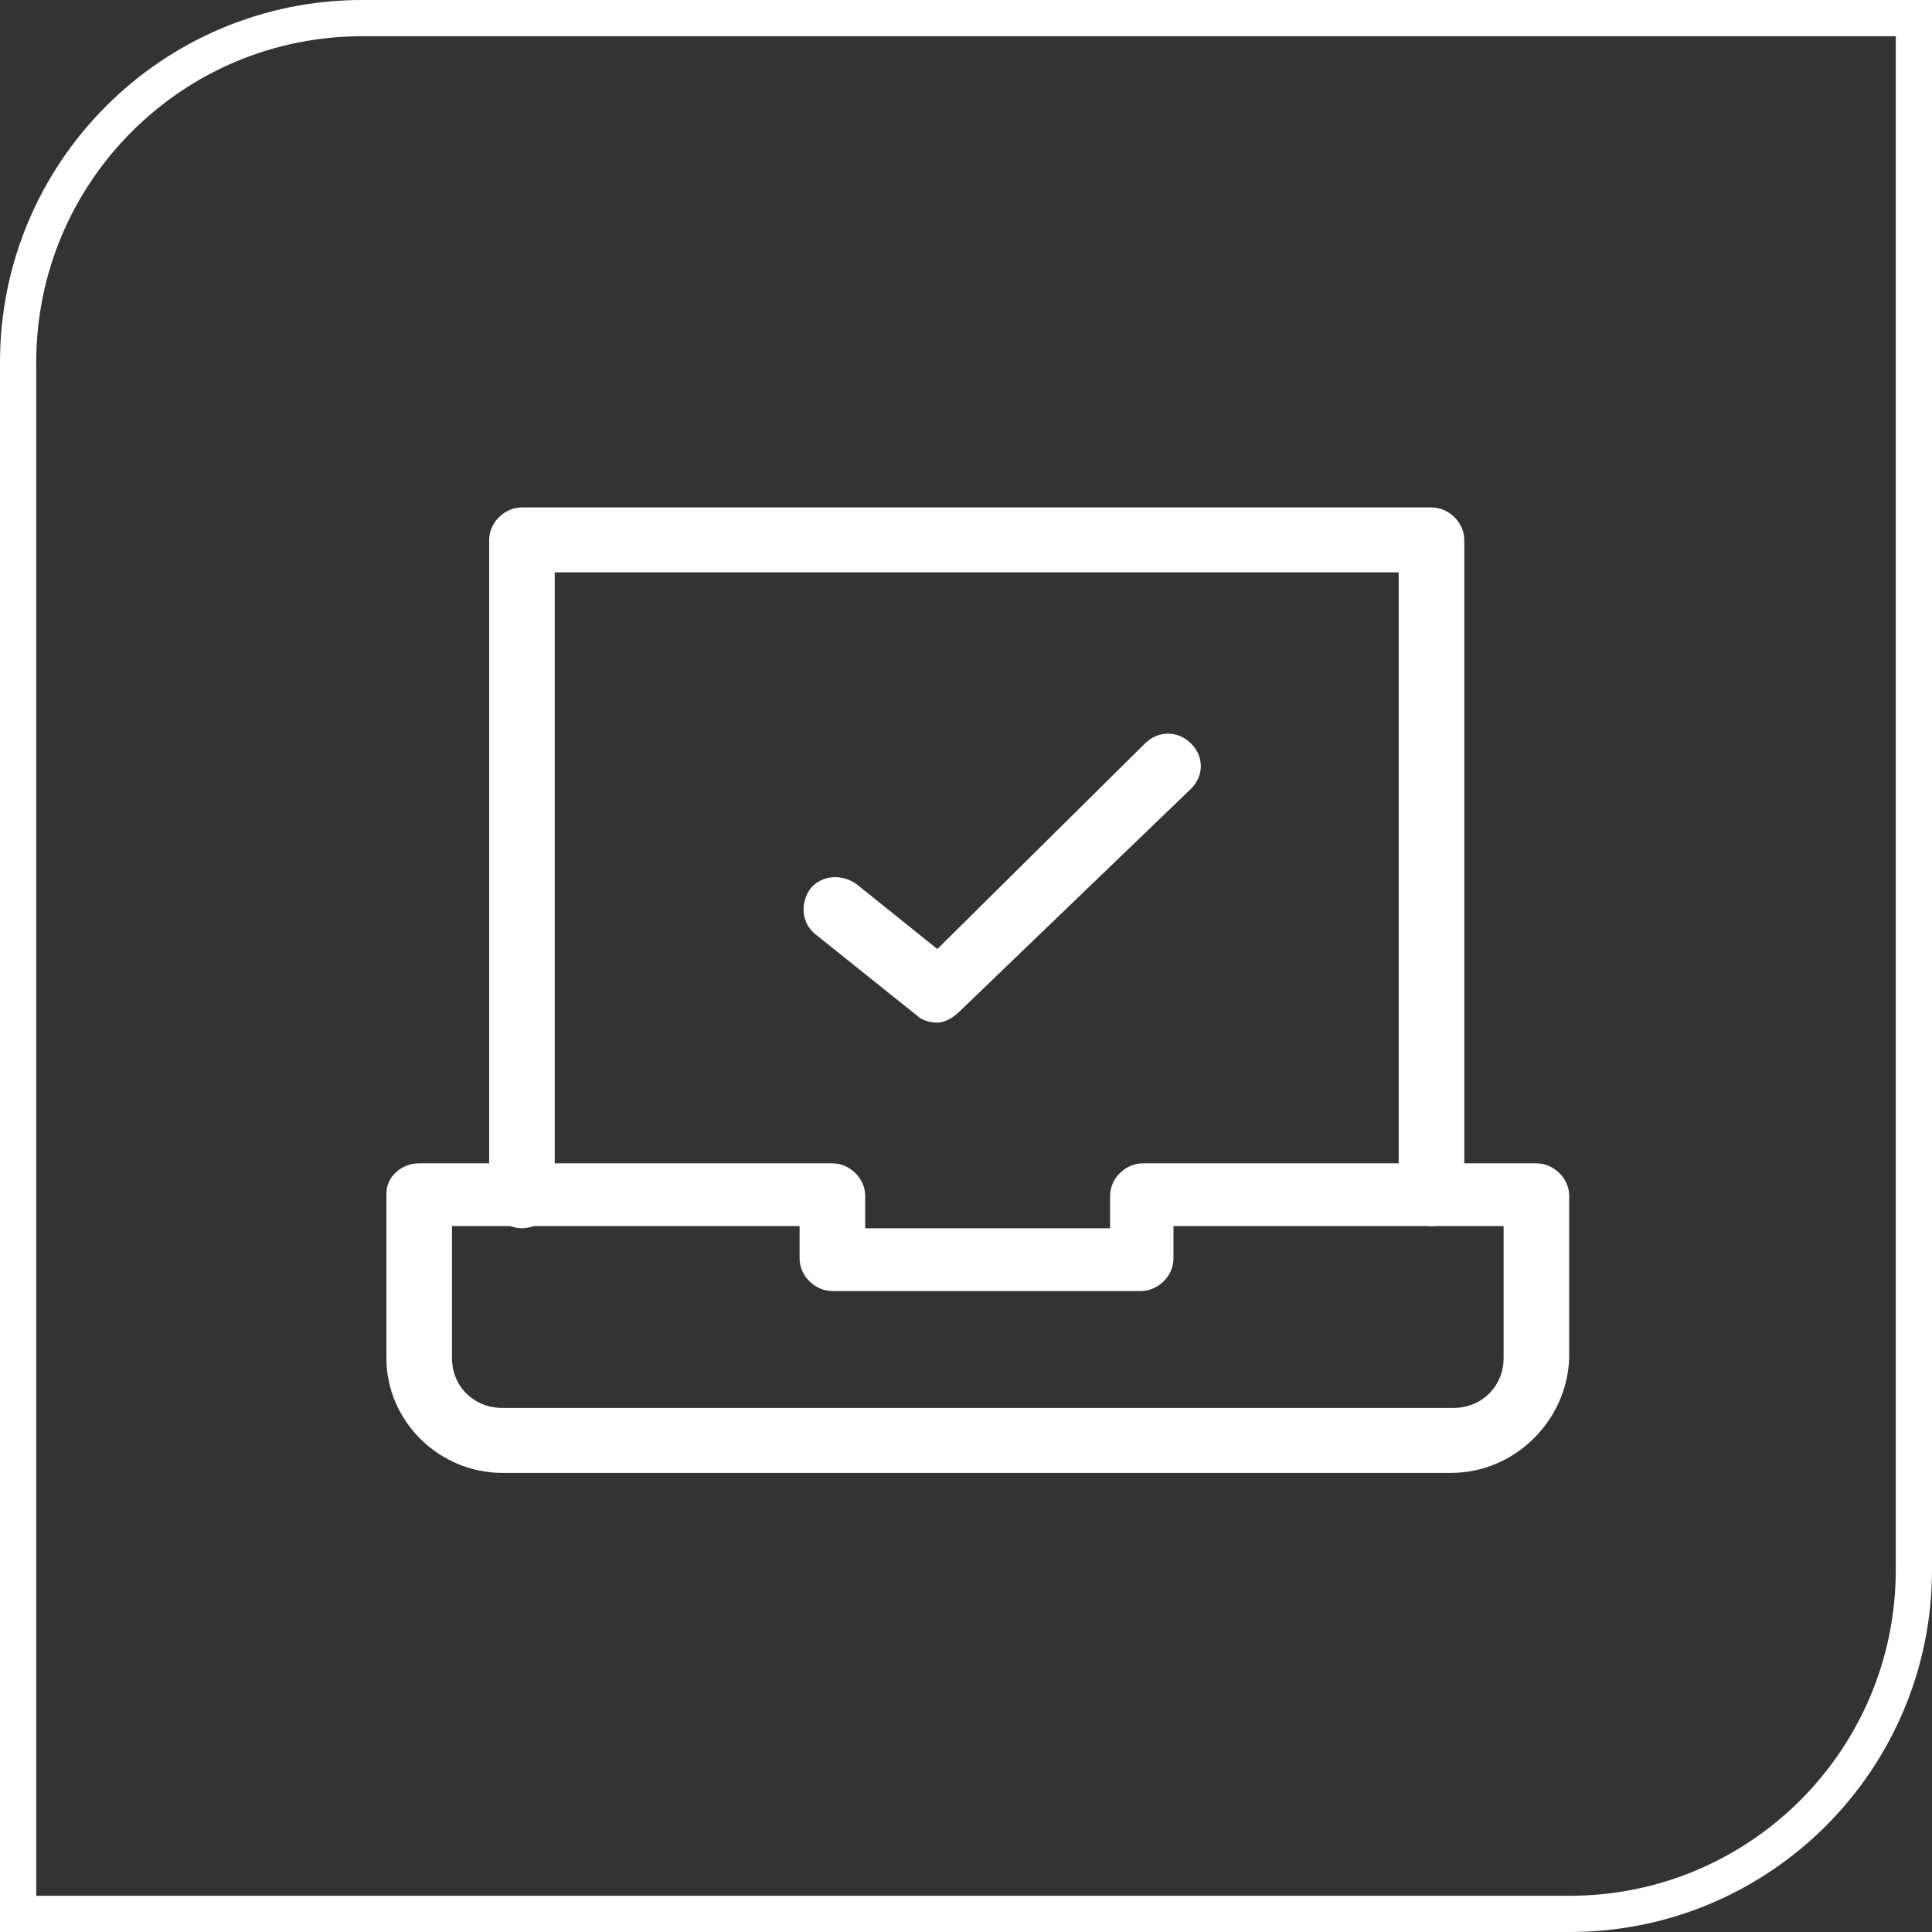
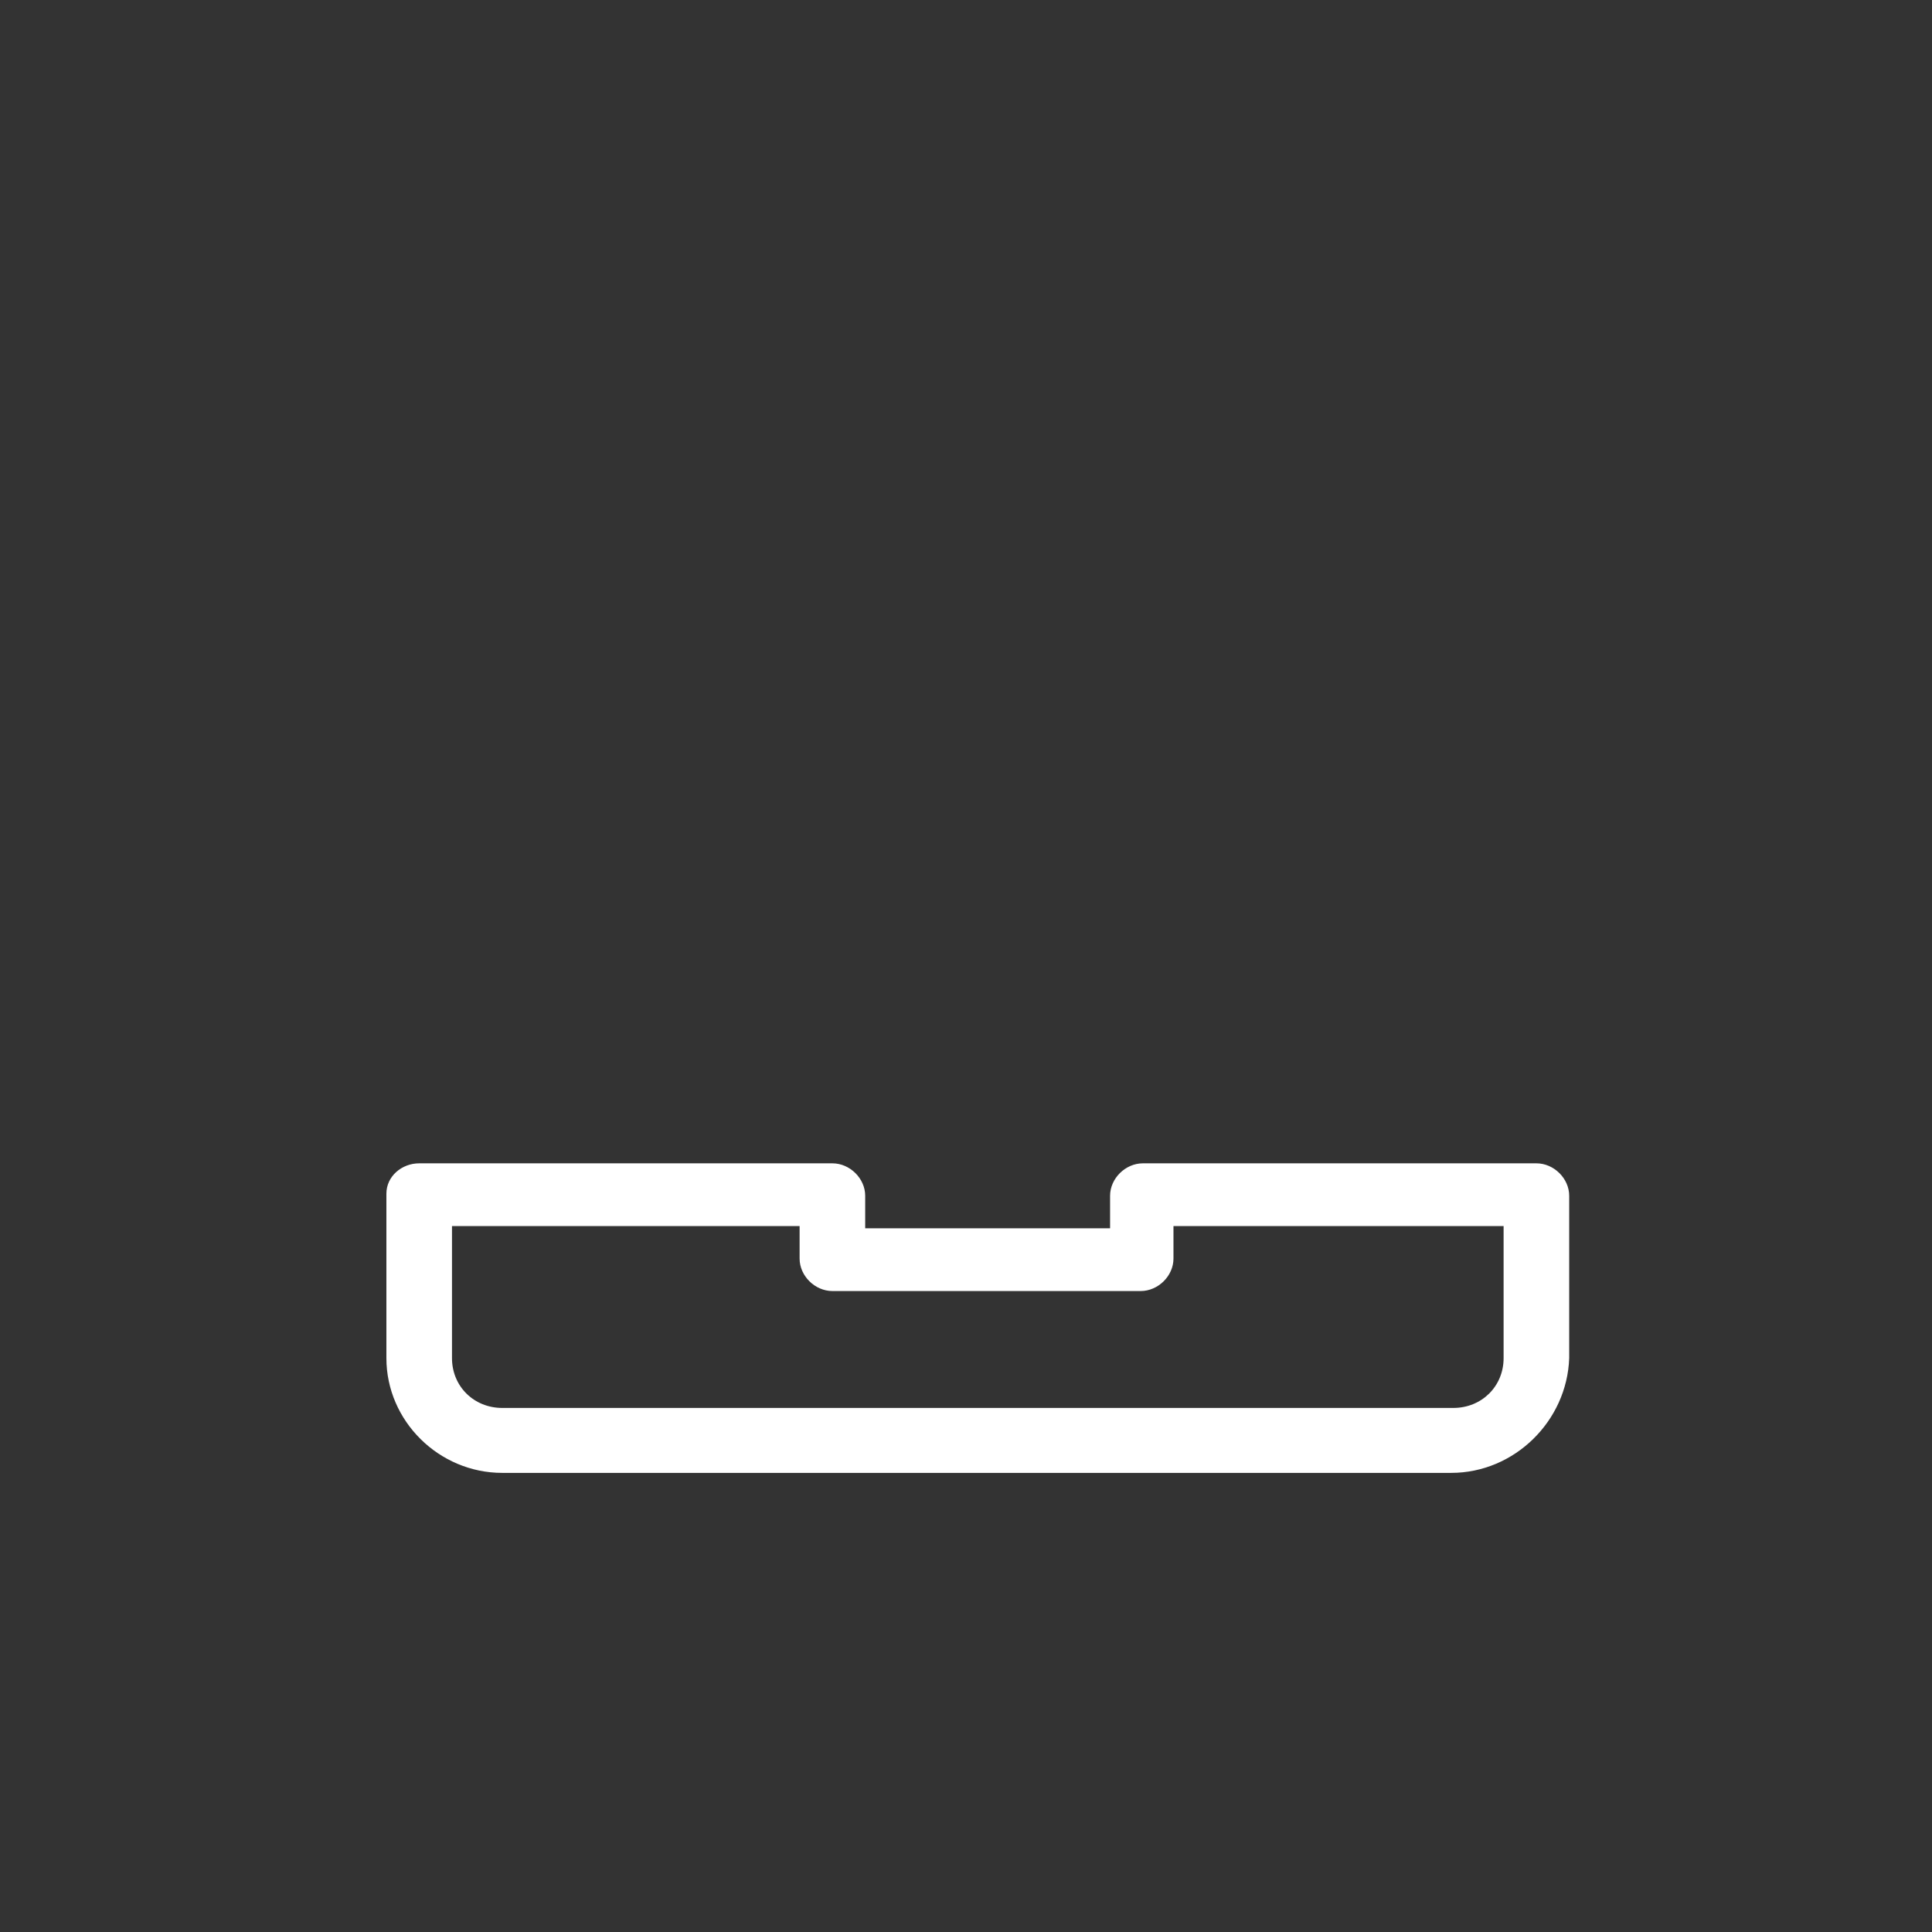
<svg xmlns="http://www.w3.org/2000/svg" width="80px" height="80px" viewBox="0 0 80 80" version="1.1">
  <rect x="0" y="0" width="80" height="80" fill="#333333" stroke="none" />
  <title>画板</title>
  <desc>Created with Sketch.</desc>
  <g id="画板" stroke="none" stroke-width="1" fill="none" fill-rule="evenodd">
-     <path d="M0.75,79.25 L65,79.25 C72.87,79.25 79.25,72.87 79.25,65 L79.25,0.75 L15,0.75 C7.13,0.75 0.75,7.13 0.75,15 L0.75,79.25 Z" id="矩形" stroke="#FFFFFF" stroke-width="1.5" fill-rule="nonzero" />
    <g id="提交" transform="translate(16, 21)" fill="#FFFFFF">
-       <path d="M43.274,29.77 C42.55,29.77 41.916,29.143 41.916,28.426 L41.916,2.7 L6.971,2.7 L6.971,28.515 C6.971,29.232 6.337,29.86 5.613,29.86 C4.889,29.86 4.255,29.232 4.255,28.515 L4.255,1.356 C4.255,0.639 4.889,0.011 5.613,0.011 L43.274,0.011 C43.998,0.011 44.632,0.639 44.632,1.356 L44.632,28.426 C44.632,29.232 43.998,29.77 43.274,29.77 Z" id="路径" />
      <path d="M44.089,39.989 L4.798,39.989 C2.173,39.989 0,37.838 0,35.238 L0,28.426 C0,27.709 0.634,27.171 1.358,27.171 L18.468,27.171 C19.193,27.171 19.826,27.798 19.826,28.515 L19.826,29.86 L29.966,29.86 L29.966,28.515 C29.966,27.798 30.6,27.171 31.324,27.171 L47.619,27.171 C48.344,27.171 48.977,27.798 48.977,28.515 L48.977,35.238 C48.887,37.838 46.714,39.989 44.089,39.989 Z M2.716,29.77 L2.716,35.238 C2.716,36.403 3.621,37.3 4.798,37.3 L44.179,37.3 C45.356,37.3 46.261,36.403 46.261,35.238 L46.261,29.77 L32.591,29.77 L32.591,31.115 C32.591,31.832 31.958,32.459 31.233,32.459 L18.468,32.459 C17.744,32.459 17.11,31.832 17.11,31.115 L17.11,29.77 L2.716,29.77 Z" id="形状" fill-rule="nonzero" />
-       <path d="M22.814,21.345 C22.542,21.345 22.18,21.255 21.999,21.076 L17.744,17.669 C17.201,17.221 17.11,16.415 17.563,15.787 C18.016,15.249 18.83,15.16 19.464,15.608 L22.814,18.297 L31.414,9.782 C31.958,9.244 32.772,9.244 33.315,9.782 C33.859,10.319 33.859,11.126 33.315,11.664 L23.719,20.896 C23.448,21.165 23.085,21.345 22.814,21.345 Z" id="路径" />
    </g>
  </g>
</svg>